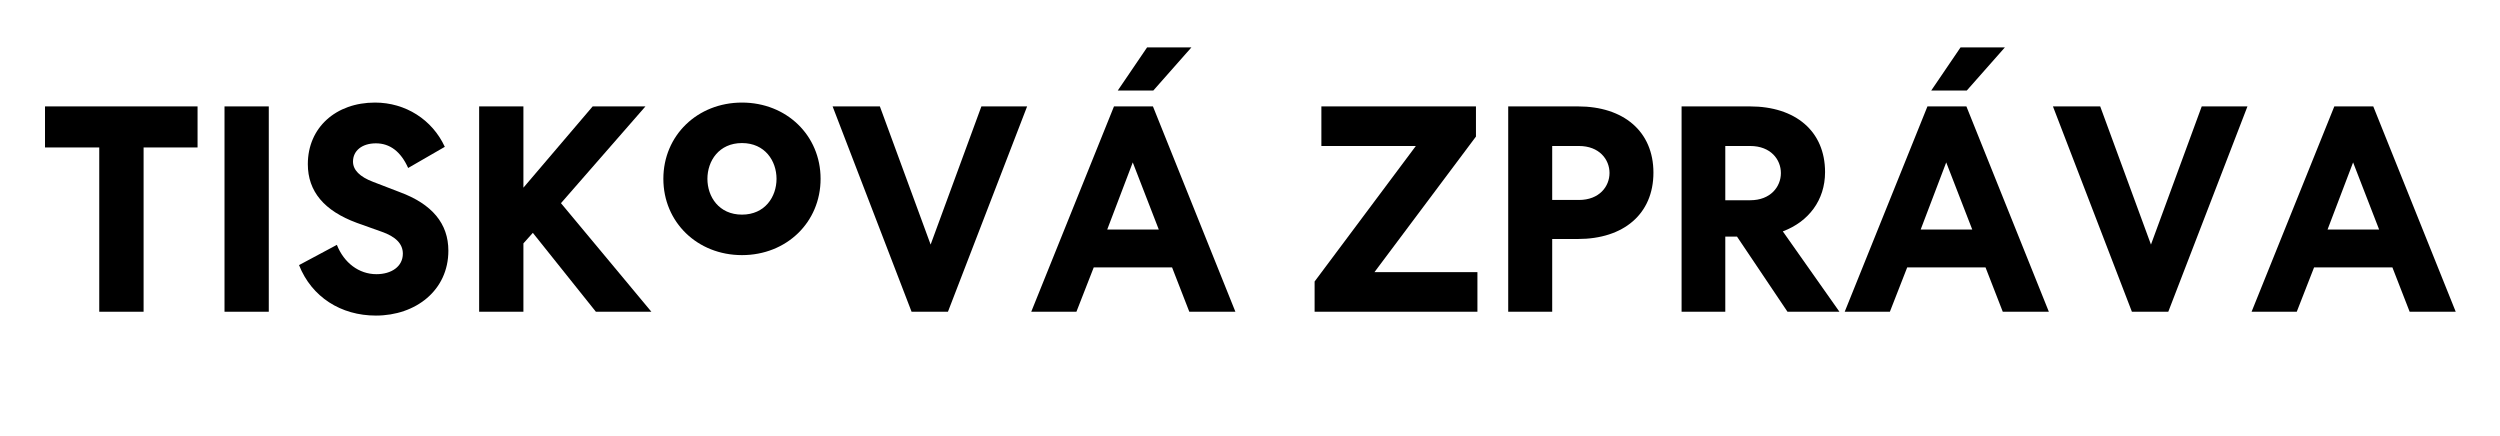
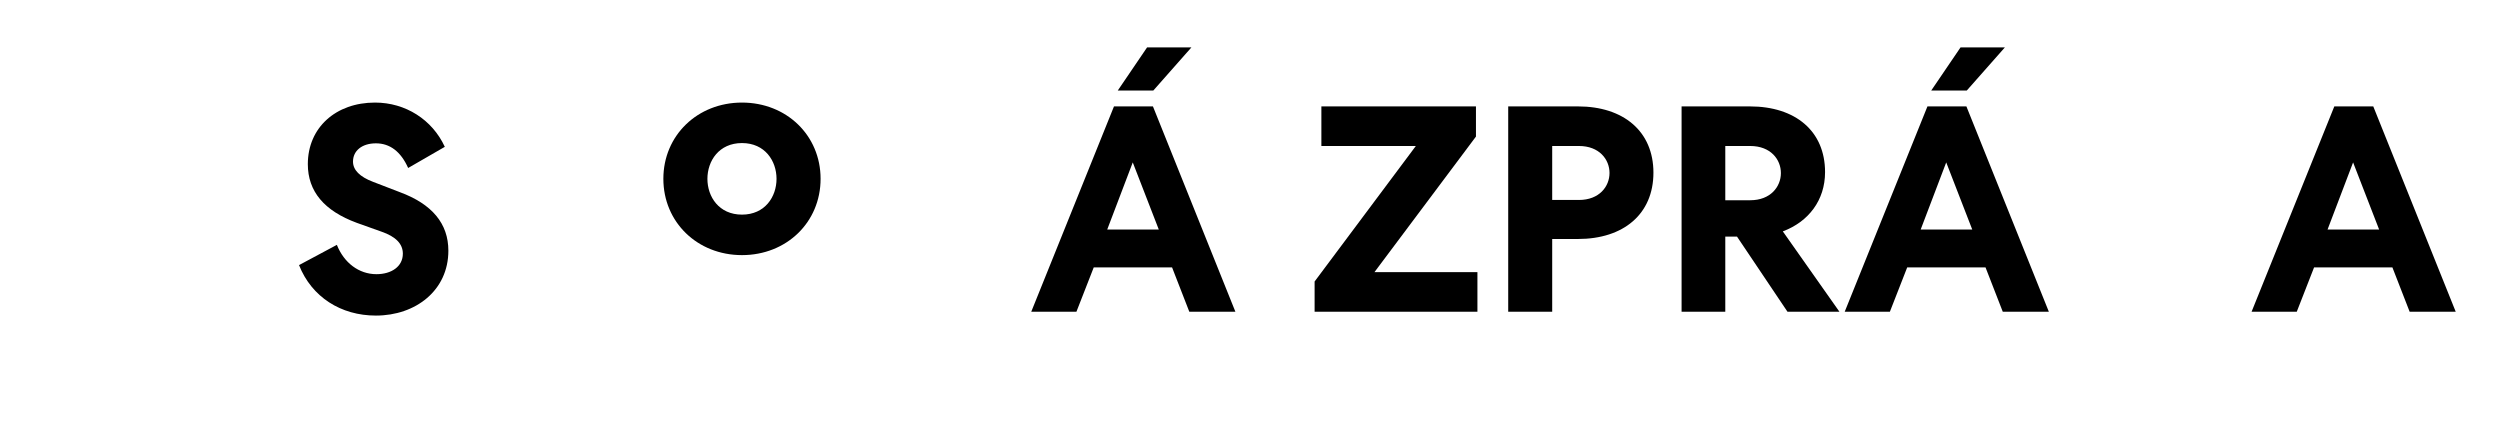
<svg xmlns="http://www.w3.org/2000/svg" width="746" zoomAndPan="magnify" viewBox="0 0 559.5 97.5" height="130" preserveAspectRatio="xMidYMid meet" version="1.0">
  <defs>
    <g />
  </defs>
  <g fill="#000000" fill-opacity="1">
    <g transform="translate(8.885, 69.767)">
      <g>
-         <path d="M 13.328 0 L 23.25 0 L 23.25 -36.766 L 35.328 -36.766 L 35.328 -45.953 L 1.188 -45.953 L 1.188 -36.766 L 13.328 -36.766 Z M 13.328 0 " />
-       </g>
+         </g>
    </g>
  </g>
  <g fill="#000000" fill-opacity="1">
    <g transform="translate(45.387, 69.767)">
      <g>
-         <path d="M 14.766 0 L 14.766 -45.953 L 4.859 -45.953 L 4.859 0 Z M 14.766 0 " />
-       </g>
+         </g>
    </g>
  </g>
  <g fill="#000000" fill-opacity="1">
    <g transform="translate(65.017, 69.767)">
      <g>
        <path d="M 1.906 -10.438 C 4.734 -3.281 11.297 0.859 19.109 0.859 C 28.031 0.859 35.328 -4.797 35.328 -13.656 C 35.328 -19.703 31.719 -24.094 24.422 -26.781 L 18.453 -29.078 C 15.5 -30.203 13.984 -31.719 13.984 -33.609 C 13.984 -36.047 16.016 -37.688 19.109 -37.688 C 22.25 -37.688 24.688 -35.844 26.328 -32.172 L 34.531 -36.906 C 31.719 -43 25.734 -46.812 18.906 -46.812 C 10.172 -46.812 3.875 -41.234 3.875 -33.031 C 3.875 -26.922 7.547 -22.578 14.844 -19.891 L 20.359 -17.922 C 23.578 -16.812 25.141 -15.172 25.141 -13 C 25.141 -10.109 22.578 -8.406 19.234 -8.406 C 15.297 -8.406 11.953 -10.969 10.375 -14.969 Z M 1.906 -10.438 " />
      </g>
    </g>
  </g>
  <g fill="#000000" fill-opacity="1">
    <g transform="translate(102.373, 69.767)">
      <g>
-         <path d="M 4.859 0 L 14.766 0 L 14.766 -15.297 L 16.875 -17.656 L 30.984 0 L 43.406 0 L 23.172 -24.297 L 42.078 -45.953 L 30.266 -45.953 L 14.766 -27.766 L 14.766 -45.953 L 4.859 -45.953 Z M 4.859 0 " />
-       </g>
+         </g>
    </g>
  </g>
  <g fill="#000000" fill-opacity="1">
    <g transform="translate(146.163, 69.767)">
      <g>
        <path d="M 19.891 -21.734 C 9.578 -21.734 9.578 -37.75 19.891 -37.75 C 30.203 -37.75 30.203 -21.734 19.891 -21.734 Z M 19.891 -46.812 C 9.922 -46.812 2.297 -39.453 2.297 -29.75 C 2.297 -20.031 9.922 -12.672 19.891 -12.672 C 29.875 -12.672 37.484 -20.031 37.484 -29.75 C 37.484 -39.453 29.875 -46.812 19.891 -46.812 Z M 19.891 -46.812 " />
      </g>
    </g>
  </g>
  <g fill="#000000" fill-opacity="1">
    <g transform="translate(185.947, 69.767)">
      <g>
-         <path d="M 33.688 -45.953 L 22.328 -15.031 L 10.969 -45.953 L 0.391 -45.953 L 18.062 0 L 26.203 0 L 43.922 -45.953 Z M 33.688 -45.953 " />
-       </g>
+         </g>
    </g>
  </g>
  <g fill="#000000" fill-opacity="1">
    <g transform="translate(230.262, 69.767)">
      <g>
        <path d="M 26.453 -59.156 L 19.891 -49.5 L 27.844 -49.5 L 36.375 -59.156 Z M 10.641 0 L 14.516 -9.922 L 32.047 -9.922 L 35.906 0 L 46.219 0 L 27.766 -45.953 L 19.047 -45.953 L 0.531 0 Z M 17.531 -18.391 L 23.25 -33.422 L 29.078 -18.391 Z M 17.531 -18.391 " />
      </g>
    </g>
  </g>
  <g fill="#000000" fill-opacity="1">
    <g transform="translate(277.006, 69.767)">
      <g />
    </g>
  </g>
  <g fill="#000000" fill-opacity="1">
    <g transform="translate(292.303, 69.767)">
      <g>
        <path d="M 3.422 -45.953 L 3.422 -37.094 L 24.562 -37.094 L 1.906 -6.766 L 1.906 0 L 38.344 0 L 38.344 -8.859 L 15.297 -8.859 L 38.016 -39.203 L 38.016 -45.953 Z M 3.422 -45.953 " />
      </g>
    </g>
  </g>
  <g fill="#000000" fill-opacity="1">
    <g transform="translate(332.679, 69.767)">
      <g>
        <path d="M 4.859 0 L 14.703 0 L 14.703 -16.281 L 20.484 -16.281 C 30.656 -16.281 37.359 -21.859 37.359 -31.125 C 37.359 -40.375 30.656 -45.953 20.484 -45.953 L 4.859 -45.953 Z M 20.688 -37.094 C 29.812 -37.094 29.812 -25.016 20.688 -25.016 L 14.703 -25.016 L 14.703 -37.094 Z M 20.688 -37.094 " />
      </g>
    </g>
  </g>
  <g fill="#000000" fill-opacity="1">
    <g transform="translate(371.479, 69.767)">
      <g>
        <path d="M 17.266 -16.812 L 28.562 0 L 40.188 0 L 27.516 -17.984 C 33.281 -20.156 36.969 -24.953 36.969 -31.25 C 36.969 -40.438 30.328 -45.953 20.156 -45.953 L 4.859 -45.953 L 4.859 0 L 14.641 0 L 14.641 -16.812 Z M 20.219 -37.094 C 29.406 -37.094 29.344 -24.953 20.219 -24.953 L 14.641 -24.953 L 14.641 -37.094 Z M 20.219 -37.094 " />
      </g>
    </g>
  </g>
  <g fill="#000000" fill-opacity="1">
    <g transform="translate(412.314, 69.767)">
      <g>
        <path d="M 26.453 -59.156 L 19.891 -49.5 L 27.844 -49.5 L 36.375 -59.156 Z M 10.641 0 L 14.516 -9.922 L 32.047 -9.922 L 35.906 0 L 46.219 0 L 27.766 -45.953 L 19.047 -45.953 L 0.531 0 Z M 17.531 -18.391 L 23.25 -33.422 L 29.078 -18.391 Z M 17.531 -18.391 " />
      </g>
    </g>
  </g>
  <g fill="#000000" fill-opacity="1">
    <g transform="translate(459.058, 69.767)">
      <g>
-         <path d="M 33.688 -45.953 L 22.328 -15.031 L 10.969 -45.953 L 0.391 -45.953 L 18.062 0 L 26.203 0 L 43.922 -45.953 Z M 33.688 -45.953 " />
-       </g>
+         </g>
    </g>
  </g>
  <g fill="#000000" fill-opacity="1">
    <g transform="translate(503.373, 69.767)">
      <g>
        <path d="M 10.641 0 L 14.516 -9.922 L 32.047 -9.922 L 35.906 0 L 46.219 0 L 27.766 -45.953 L 19.047 -45.953 L 0.531 0 Z M 17.531 -18.391 L 23.25 -33.422 L 29.078 -18.391 Z M 17.531 -18.391 " />
      </g>
    </g>
  </g>
</svg>